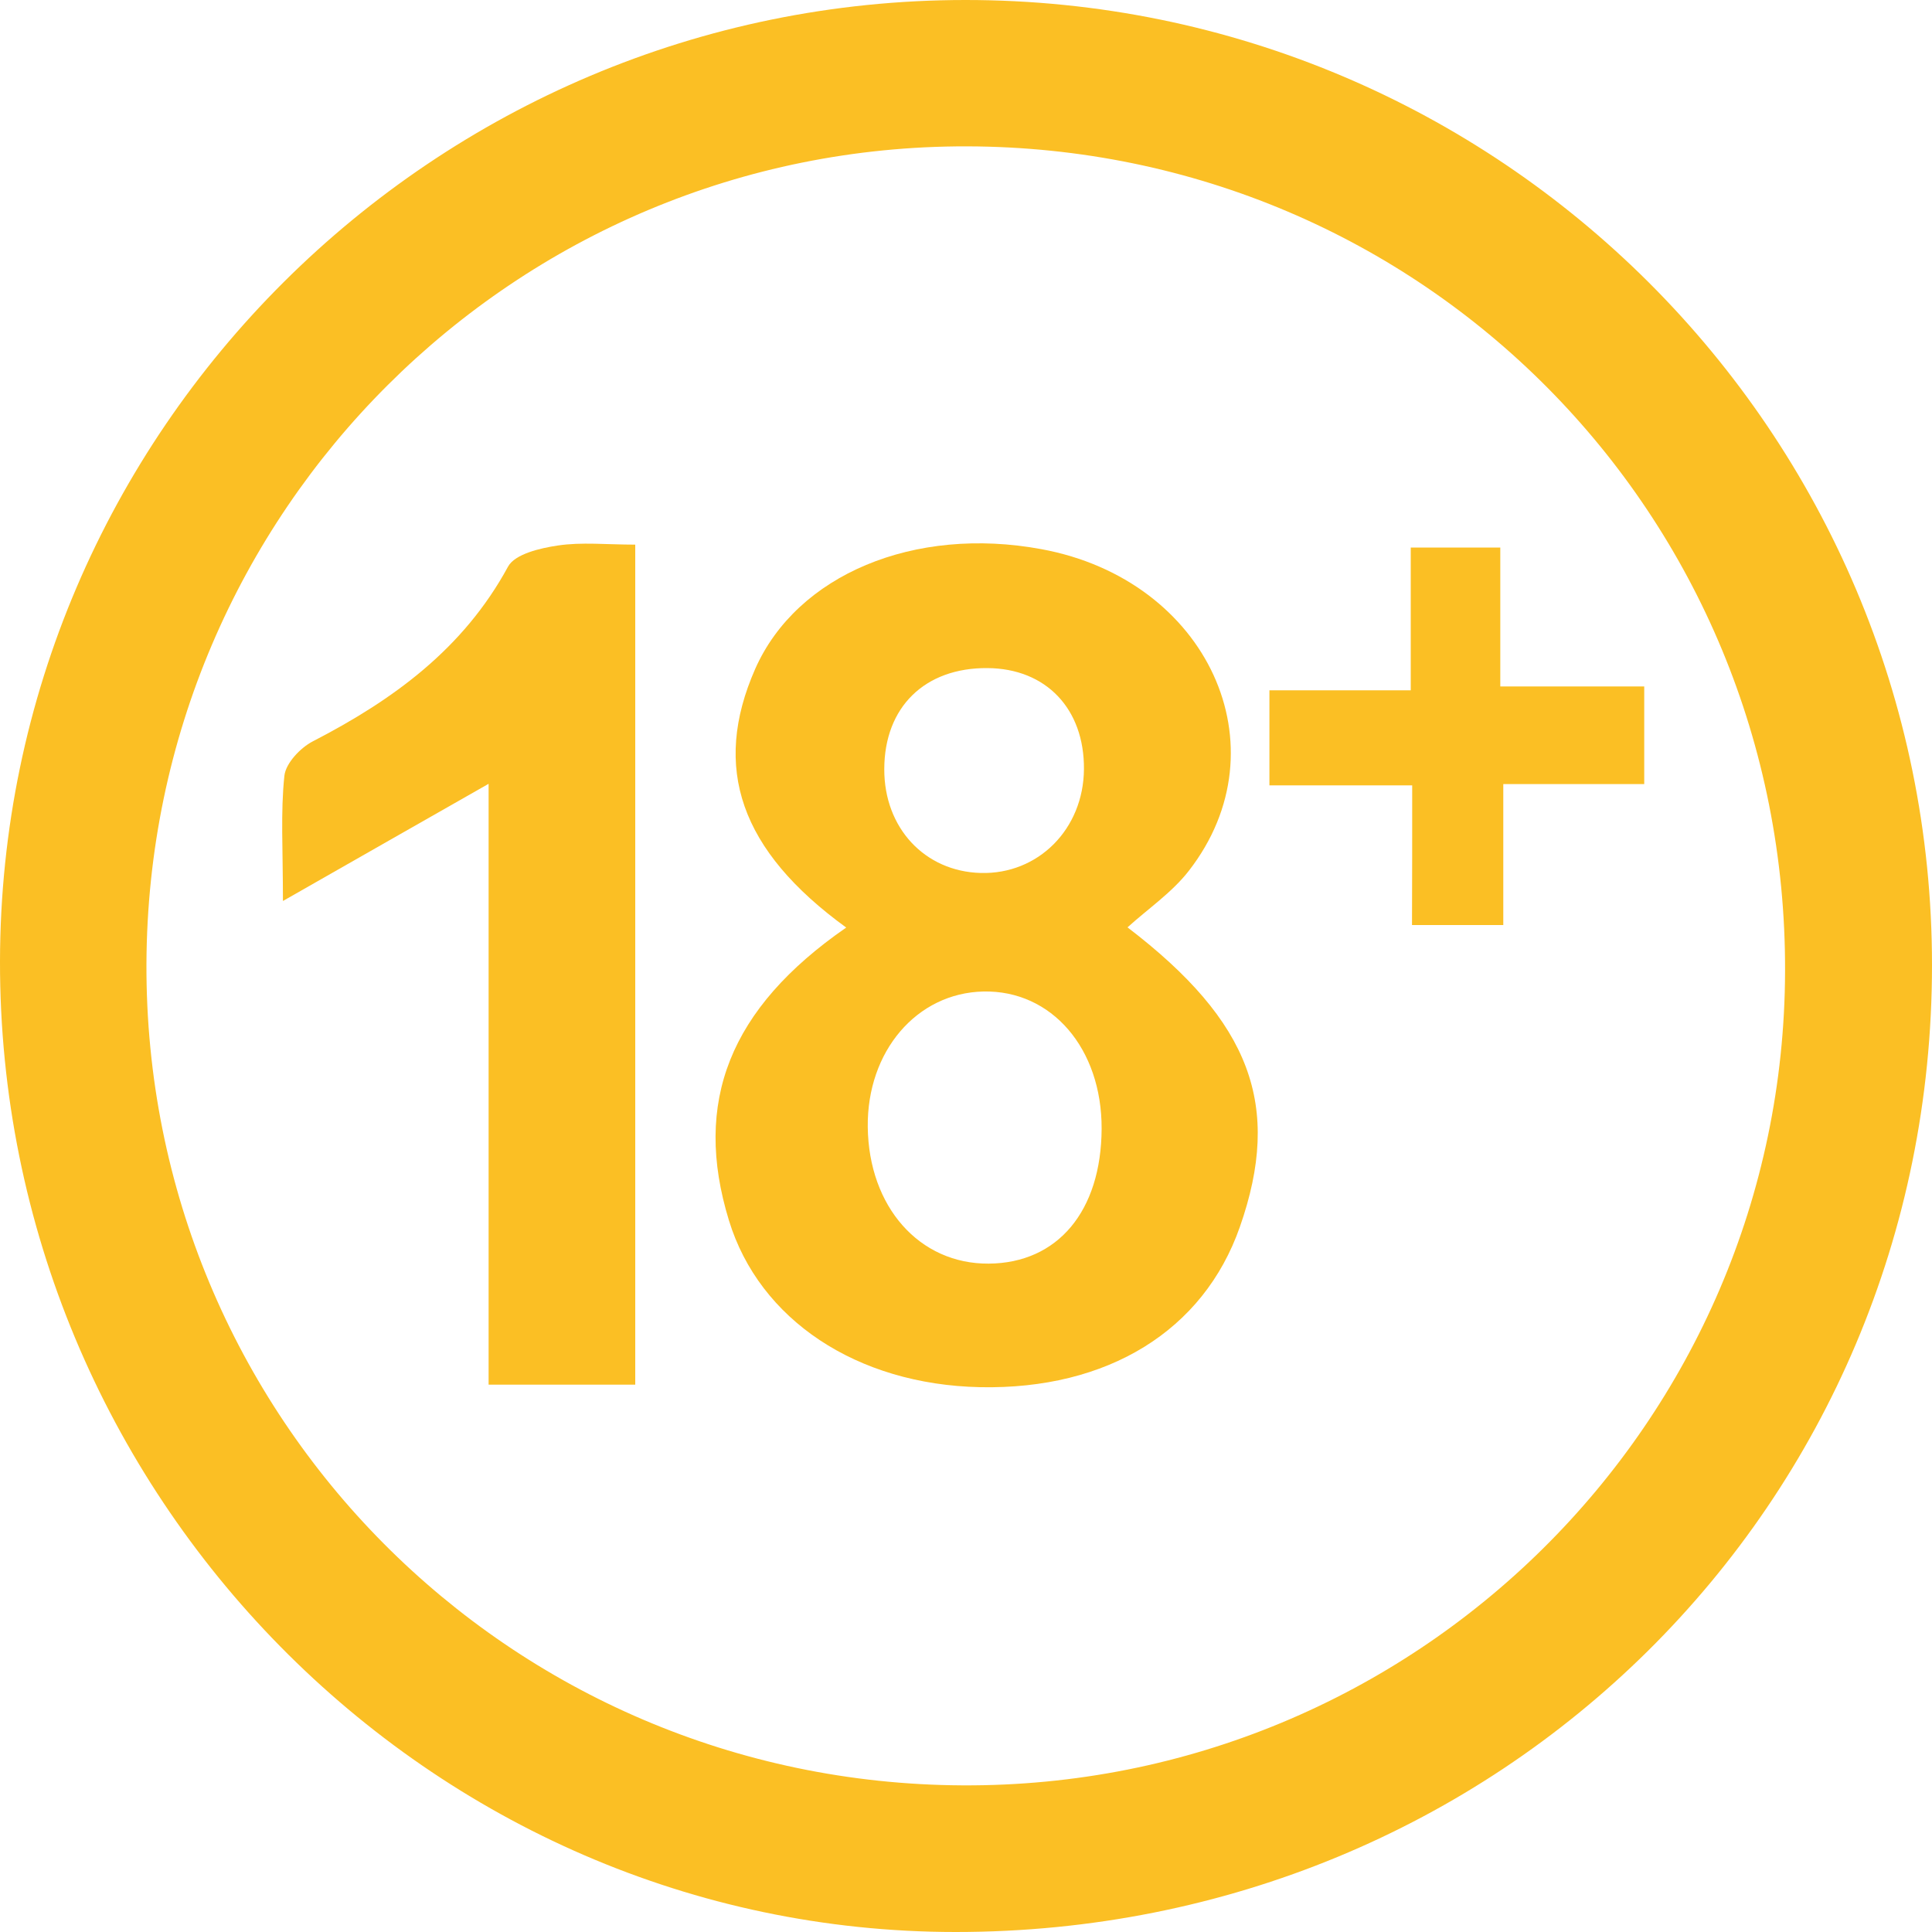
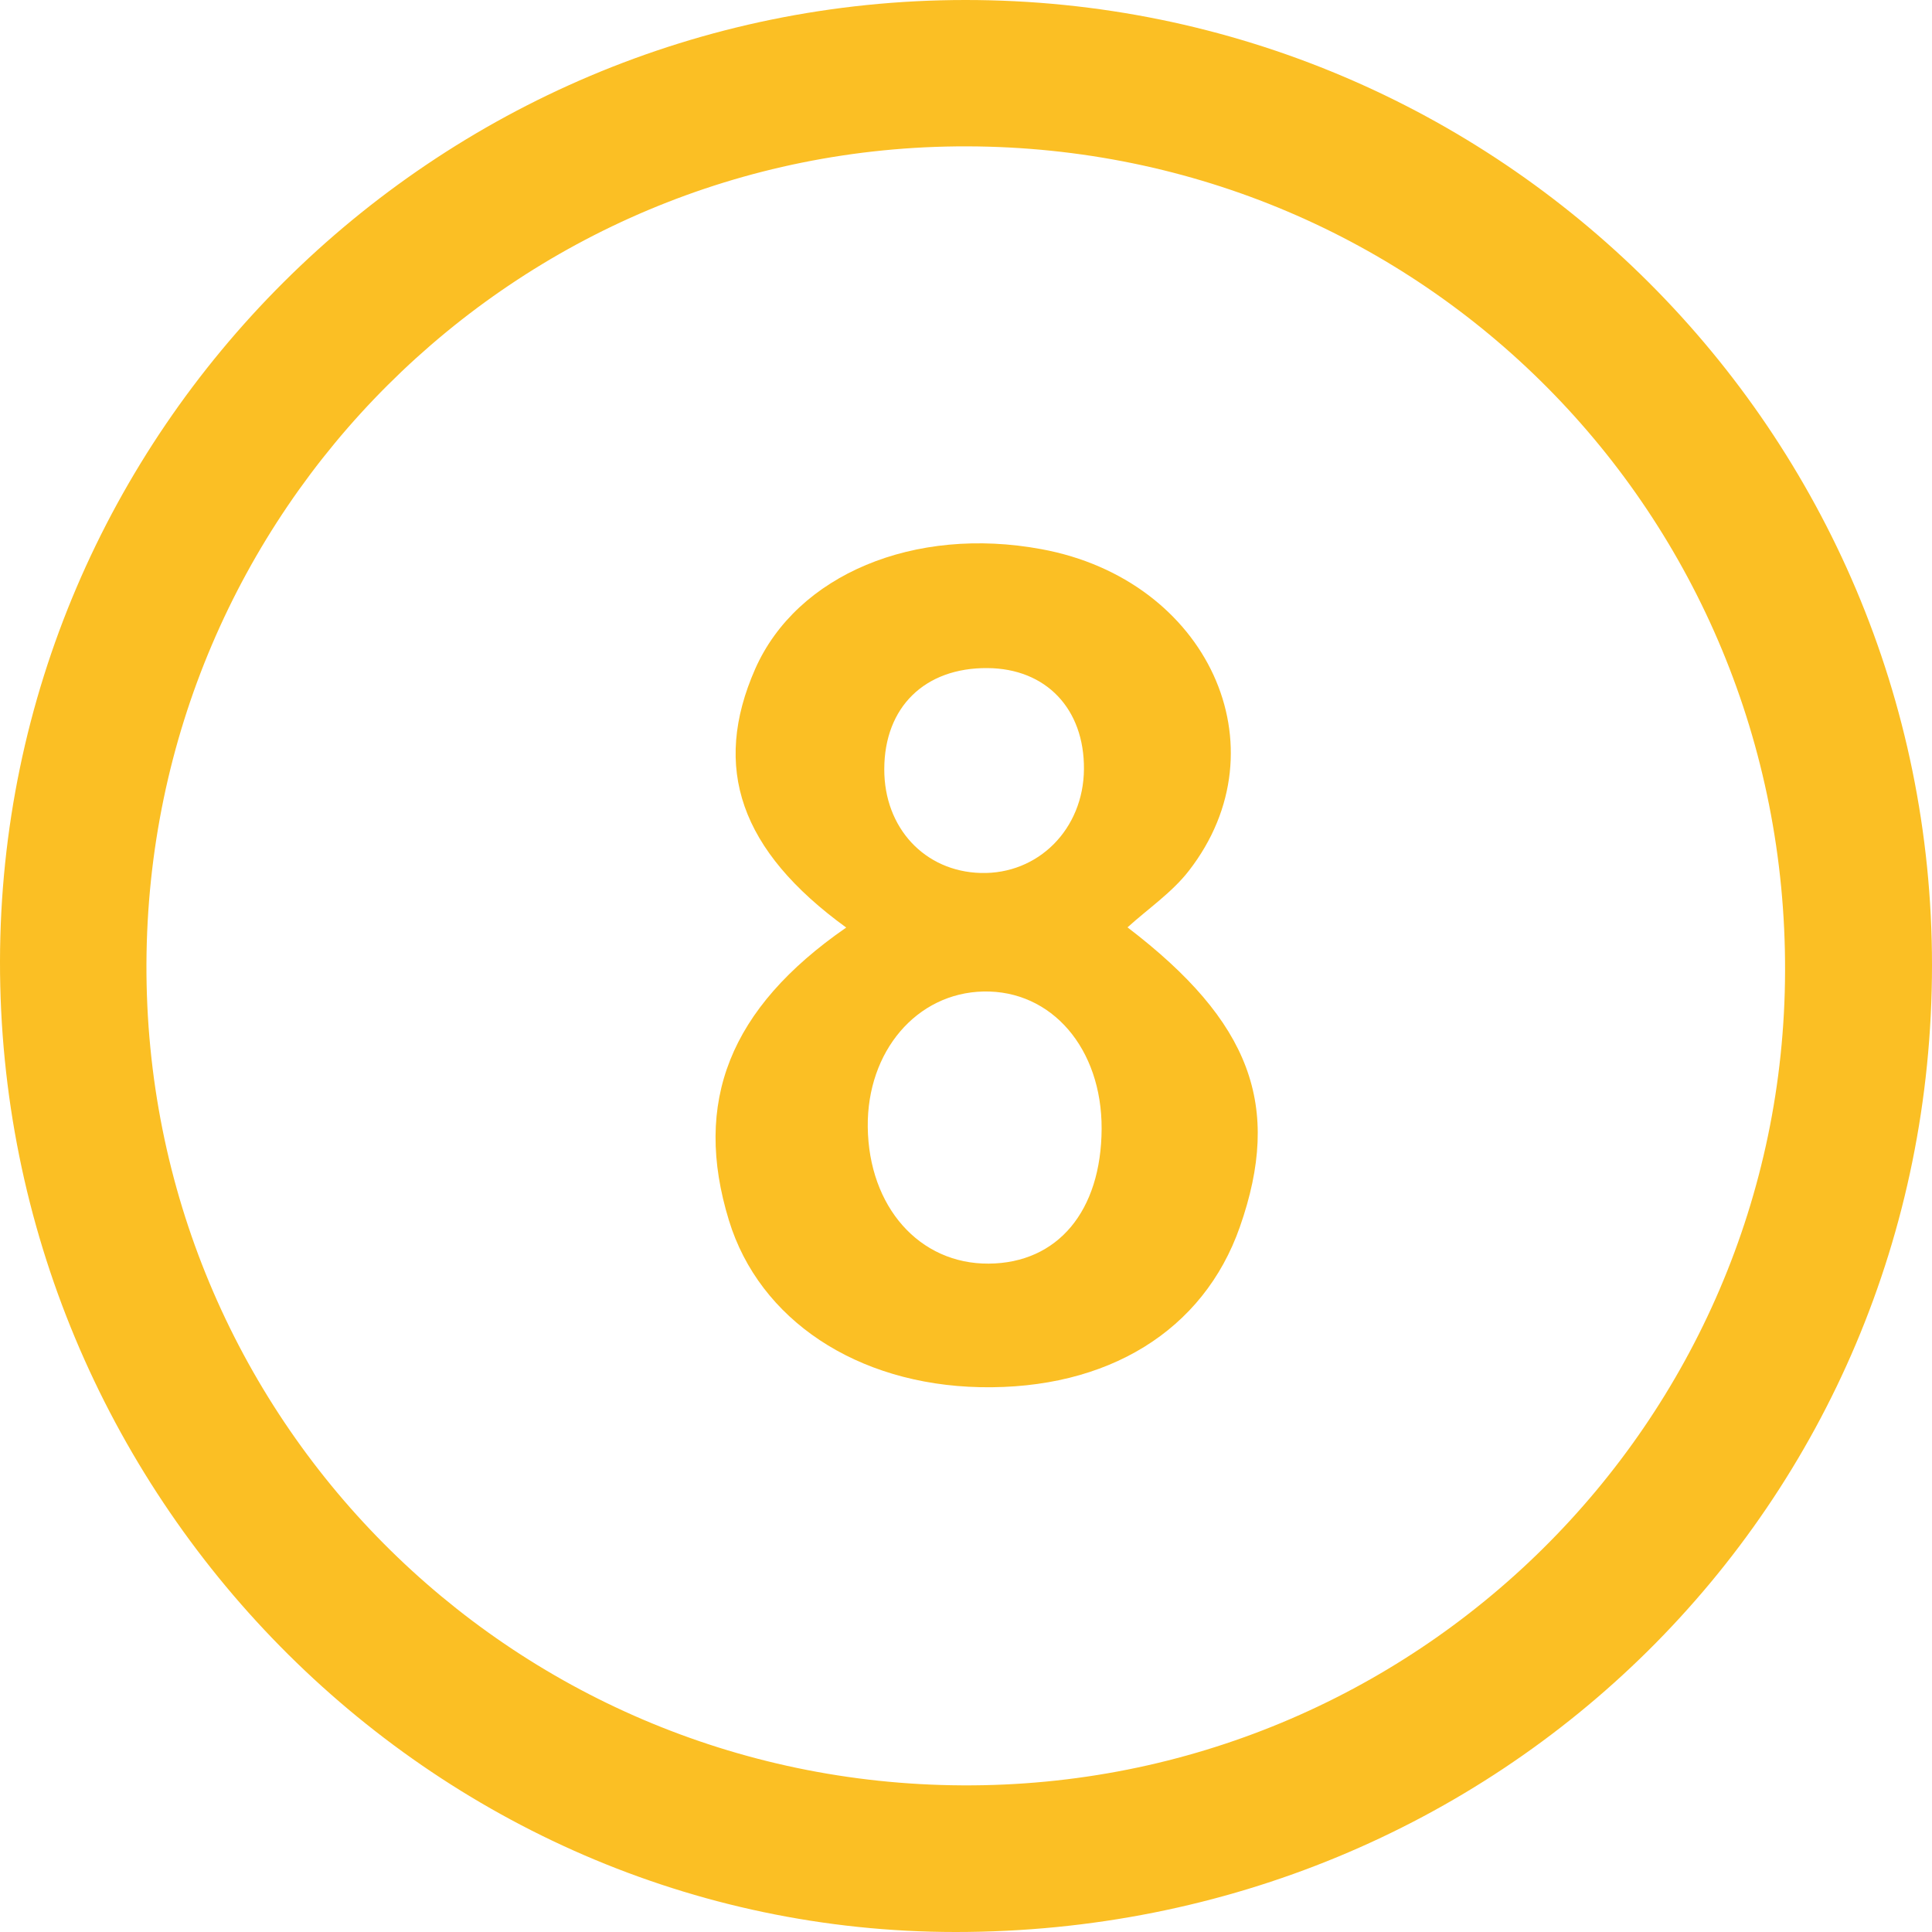
<svg xmlns="http://www.w3.org/2000/svg" width="20" height="20" viewBox="0 0 20 20" fill="none">
  <g clip-path="url(#clip0_3022_120730)">
    <path d="M9.992 9.26302e-07C15.52 -0.002 20.001 4.472 20 9.992C19.999 15.576 15.527 20.001 9.892 20C4.449 19.999 -0.009 15.469 1.48486e-05 9.95C0.009 4.468 4.493 0.002 9.992 9.26302e-07ZM10.009 1.515C5.332 1.505 1.534 5.29 1.516 9.978C1.499 14.665 5.266 18.457 9.961 18.482C14.648 18.507 18.466 14.73 18.479 10.055C18.494 5.321 14.729 1.526 10.009 1.515Z" fill="#FBBF24" />
    <path d="M8.76 9.602C7.662 8.805 7.367 7.948 7.818 6.924C8.249 5.95 9.464 5.441 10.781 5.685C12.502 6.002 13.301 7.733 12.308 9.013C12.134 9.238 11.886 9.406 11.672 9.6C12.948 10.575 13.275 11.445 12.835 12.701C12.459 13.775 11.466 14.387 10.145 14.36C8.87 14.333 7.861 13.663 7.546 12.634C7.171 11.411 7.55 10.439 8.76 9.602ZM11.404 11.685C11.407 10.853 10.886 10.249 10.18 10.264C9.49 10.279 8.974 10.882 8.983 11.667C8.993 12.493 9.517 13.086 10.235 13.081C10.949 13.076 11.4 12.538 11.404 11.685ZM9.154 7.962C9.152 8.57 9.572 9.021 10.152 9.037C10.748 9.053 11.216 8.583 11.221 7.963C11.226 7.338 10.829 6.92 10.222 6.916C9.573 6.911 9.155 7.32 9.154 7.962Z" fill="#FBBF24" />
-     <path d="M6.576 14.334C6.068 14.334 5.588 14.334 5.058 14.334C5.058 12.26 5.058 10.216 5.058 8.114C4.354 8.514 3.71 8.882 2.929 9.327C2.929 8.788 2.904 8.406 2.944 8.031C2.958 7.901 3.109 7.741 3.239 7.674C4.07 7.245 4.797 6.717 5.259 5.866C5.33 5.735 5.592 5.674 5.775 5.647C6.022 5.61 6.278 5.638 6.576 5.638C6.576 8.539 6.576 11.406 6.576 14.334Z" fill="#FBBF24" />
-     <path d="M14.619 8.13C14.091 8.13 13.631 8.13 13.141 8.13C13.141 7.783 13.141 7.5 13.141 7.146C13.623 7.146 14.083 7.146 14.604 7.146C14.604 6.618 14.604 6.158 14.604 5.668C14.935 5.668 15.2 5.668 15.531 5.668C15.531 6.128 15.531 6.586 15.531 7.106C16.053 7.106 16.511 7.106 17.021 7.106C17.021 7.463 17.021 7.761 17.021 8.117C16.562 8.117 16.101 8.117 15.562 8.117C15.562 8.631 15.562 9.088 15.562 9.576C15.219 9.576 14.954 9.576 14.617 9.576C14.619 9.105 14.619 8.647 14.619 8.13Z" fill="#FBBF24" />
  </g>
  <defs>
    <clipPath id="clip0_3022_120730">
      <rect width="20" height="20" fill="white" />
    </clipPath>
  </defs>
</svg>